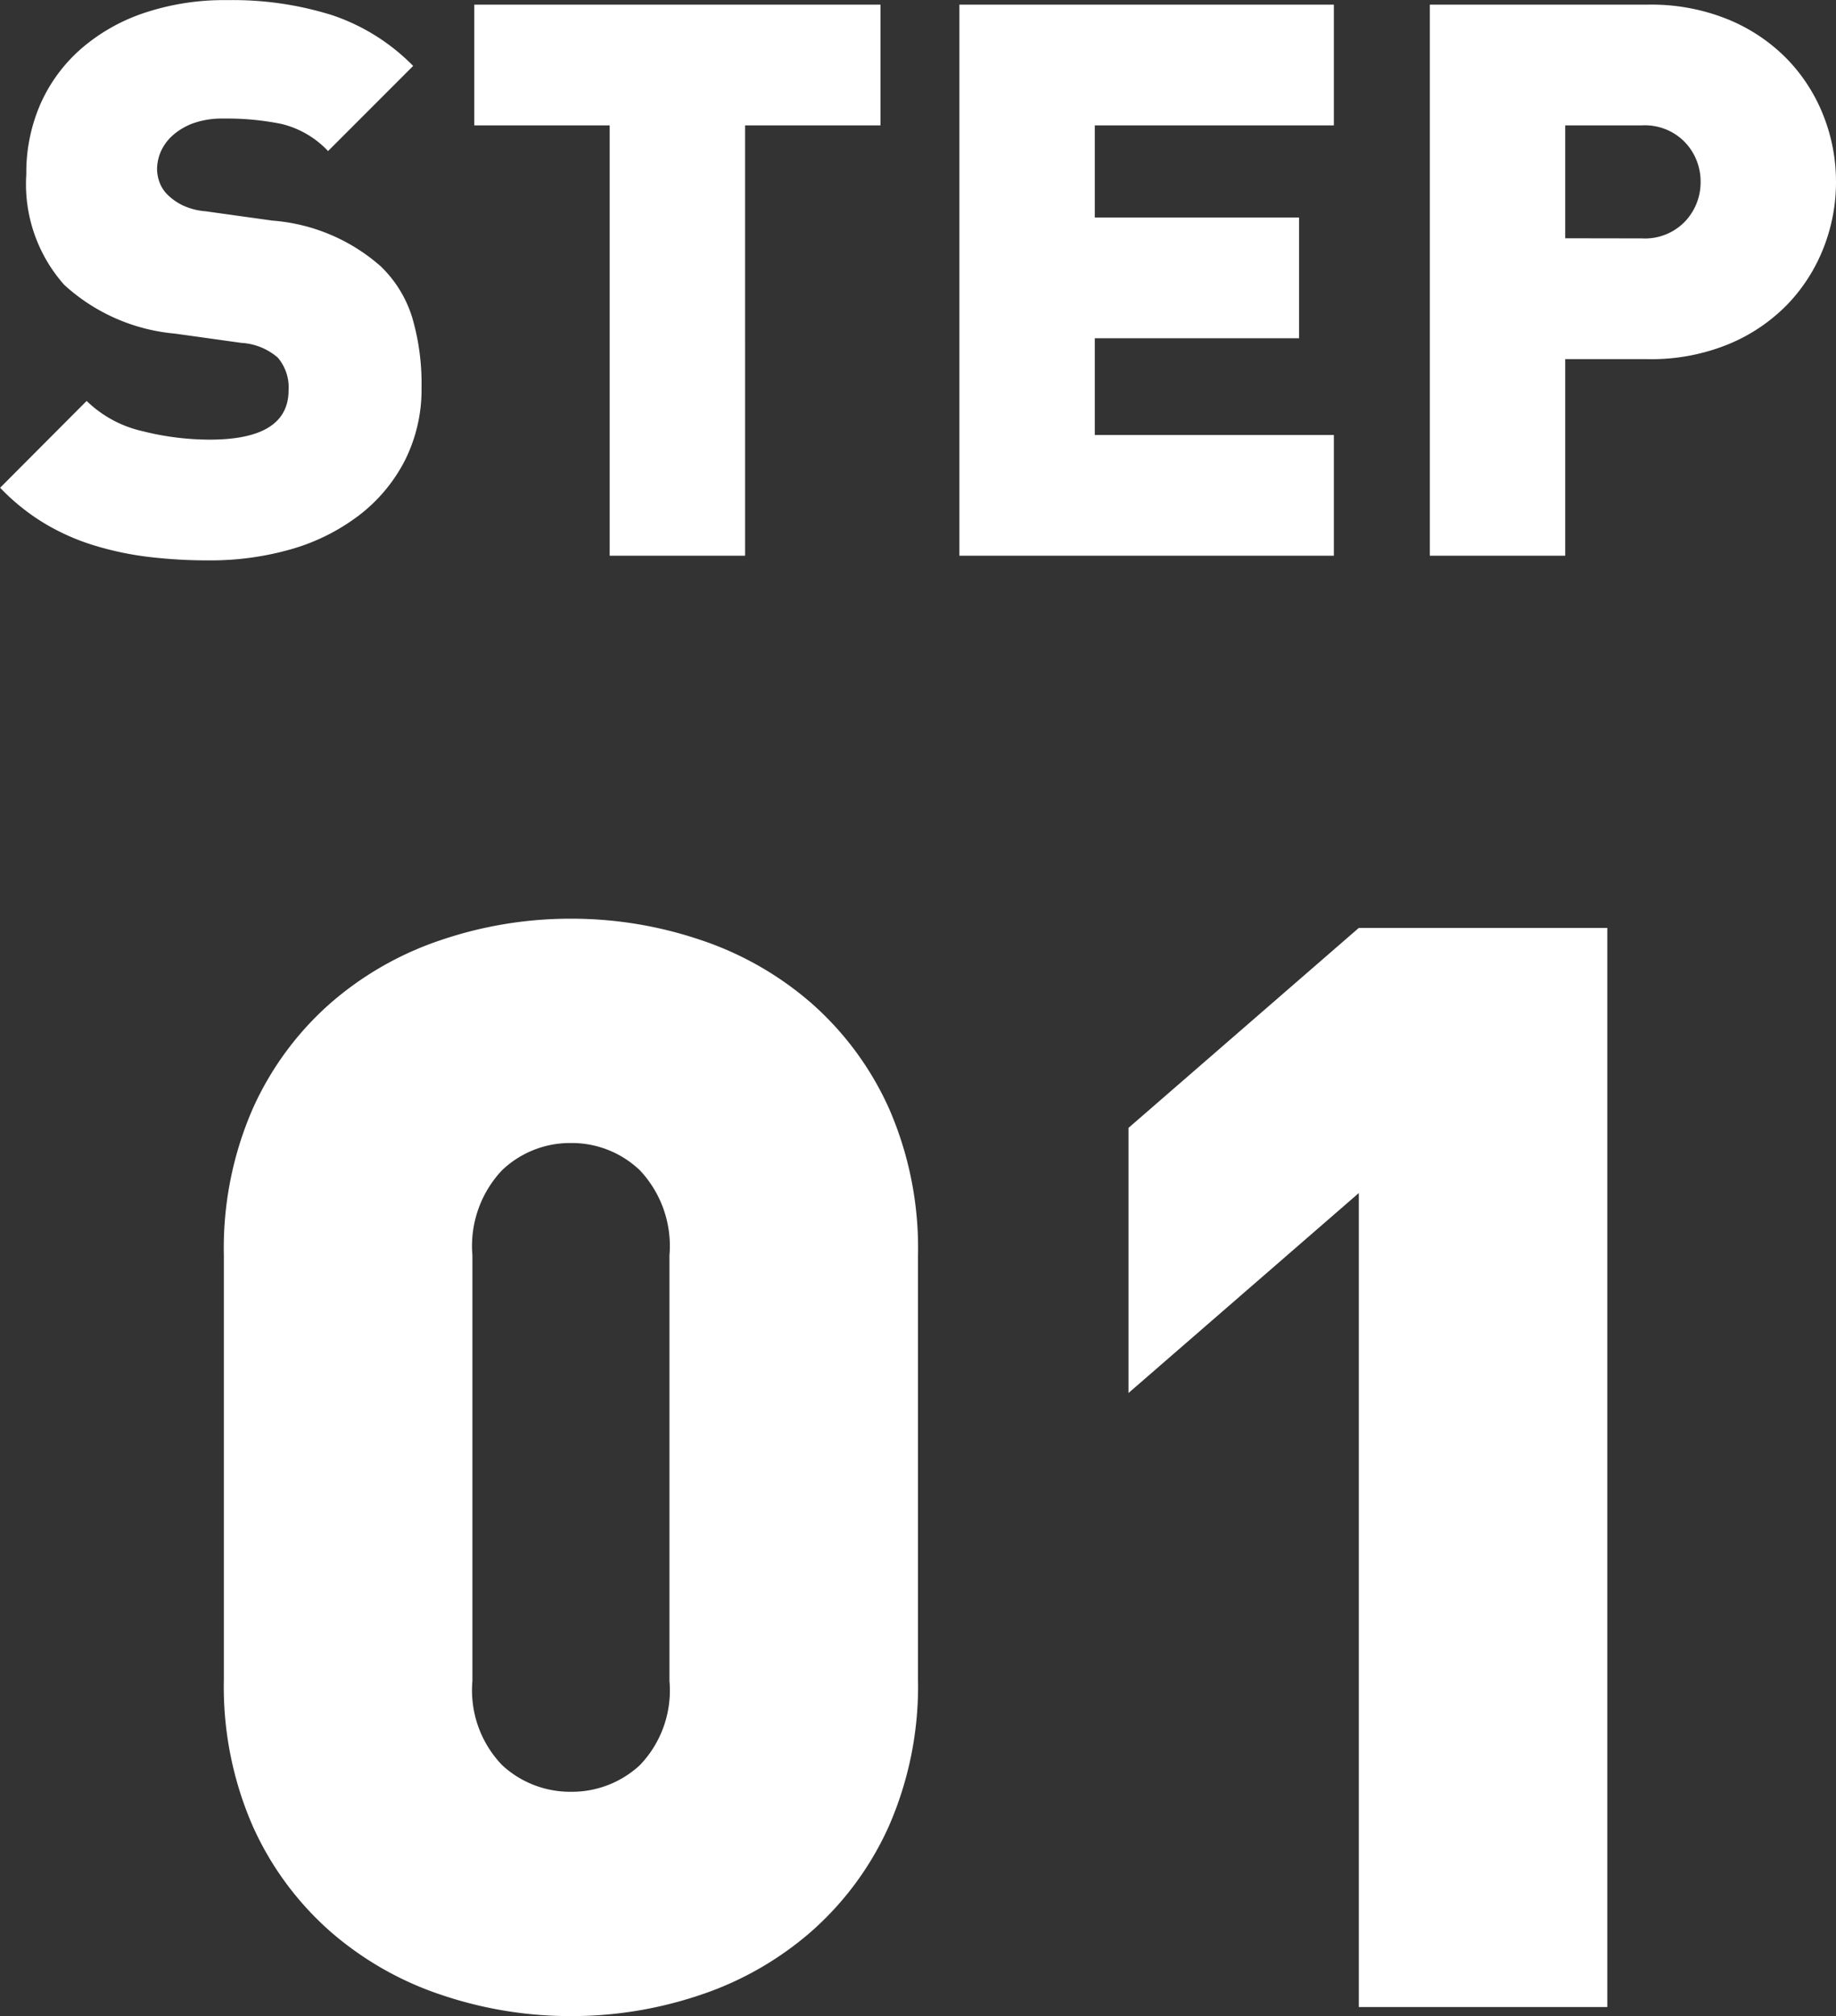
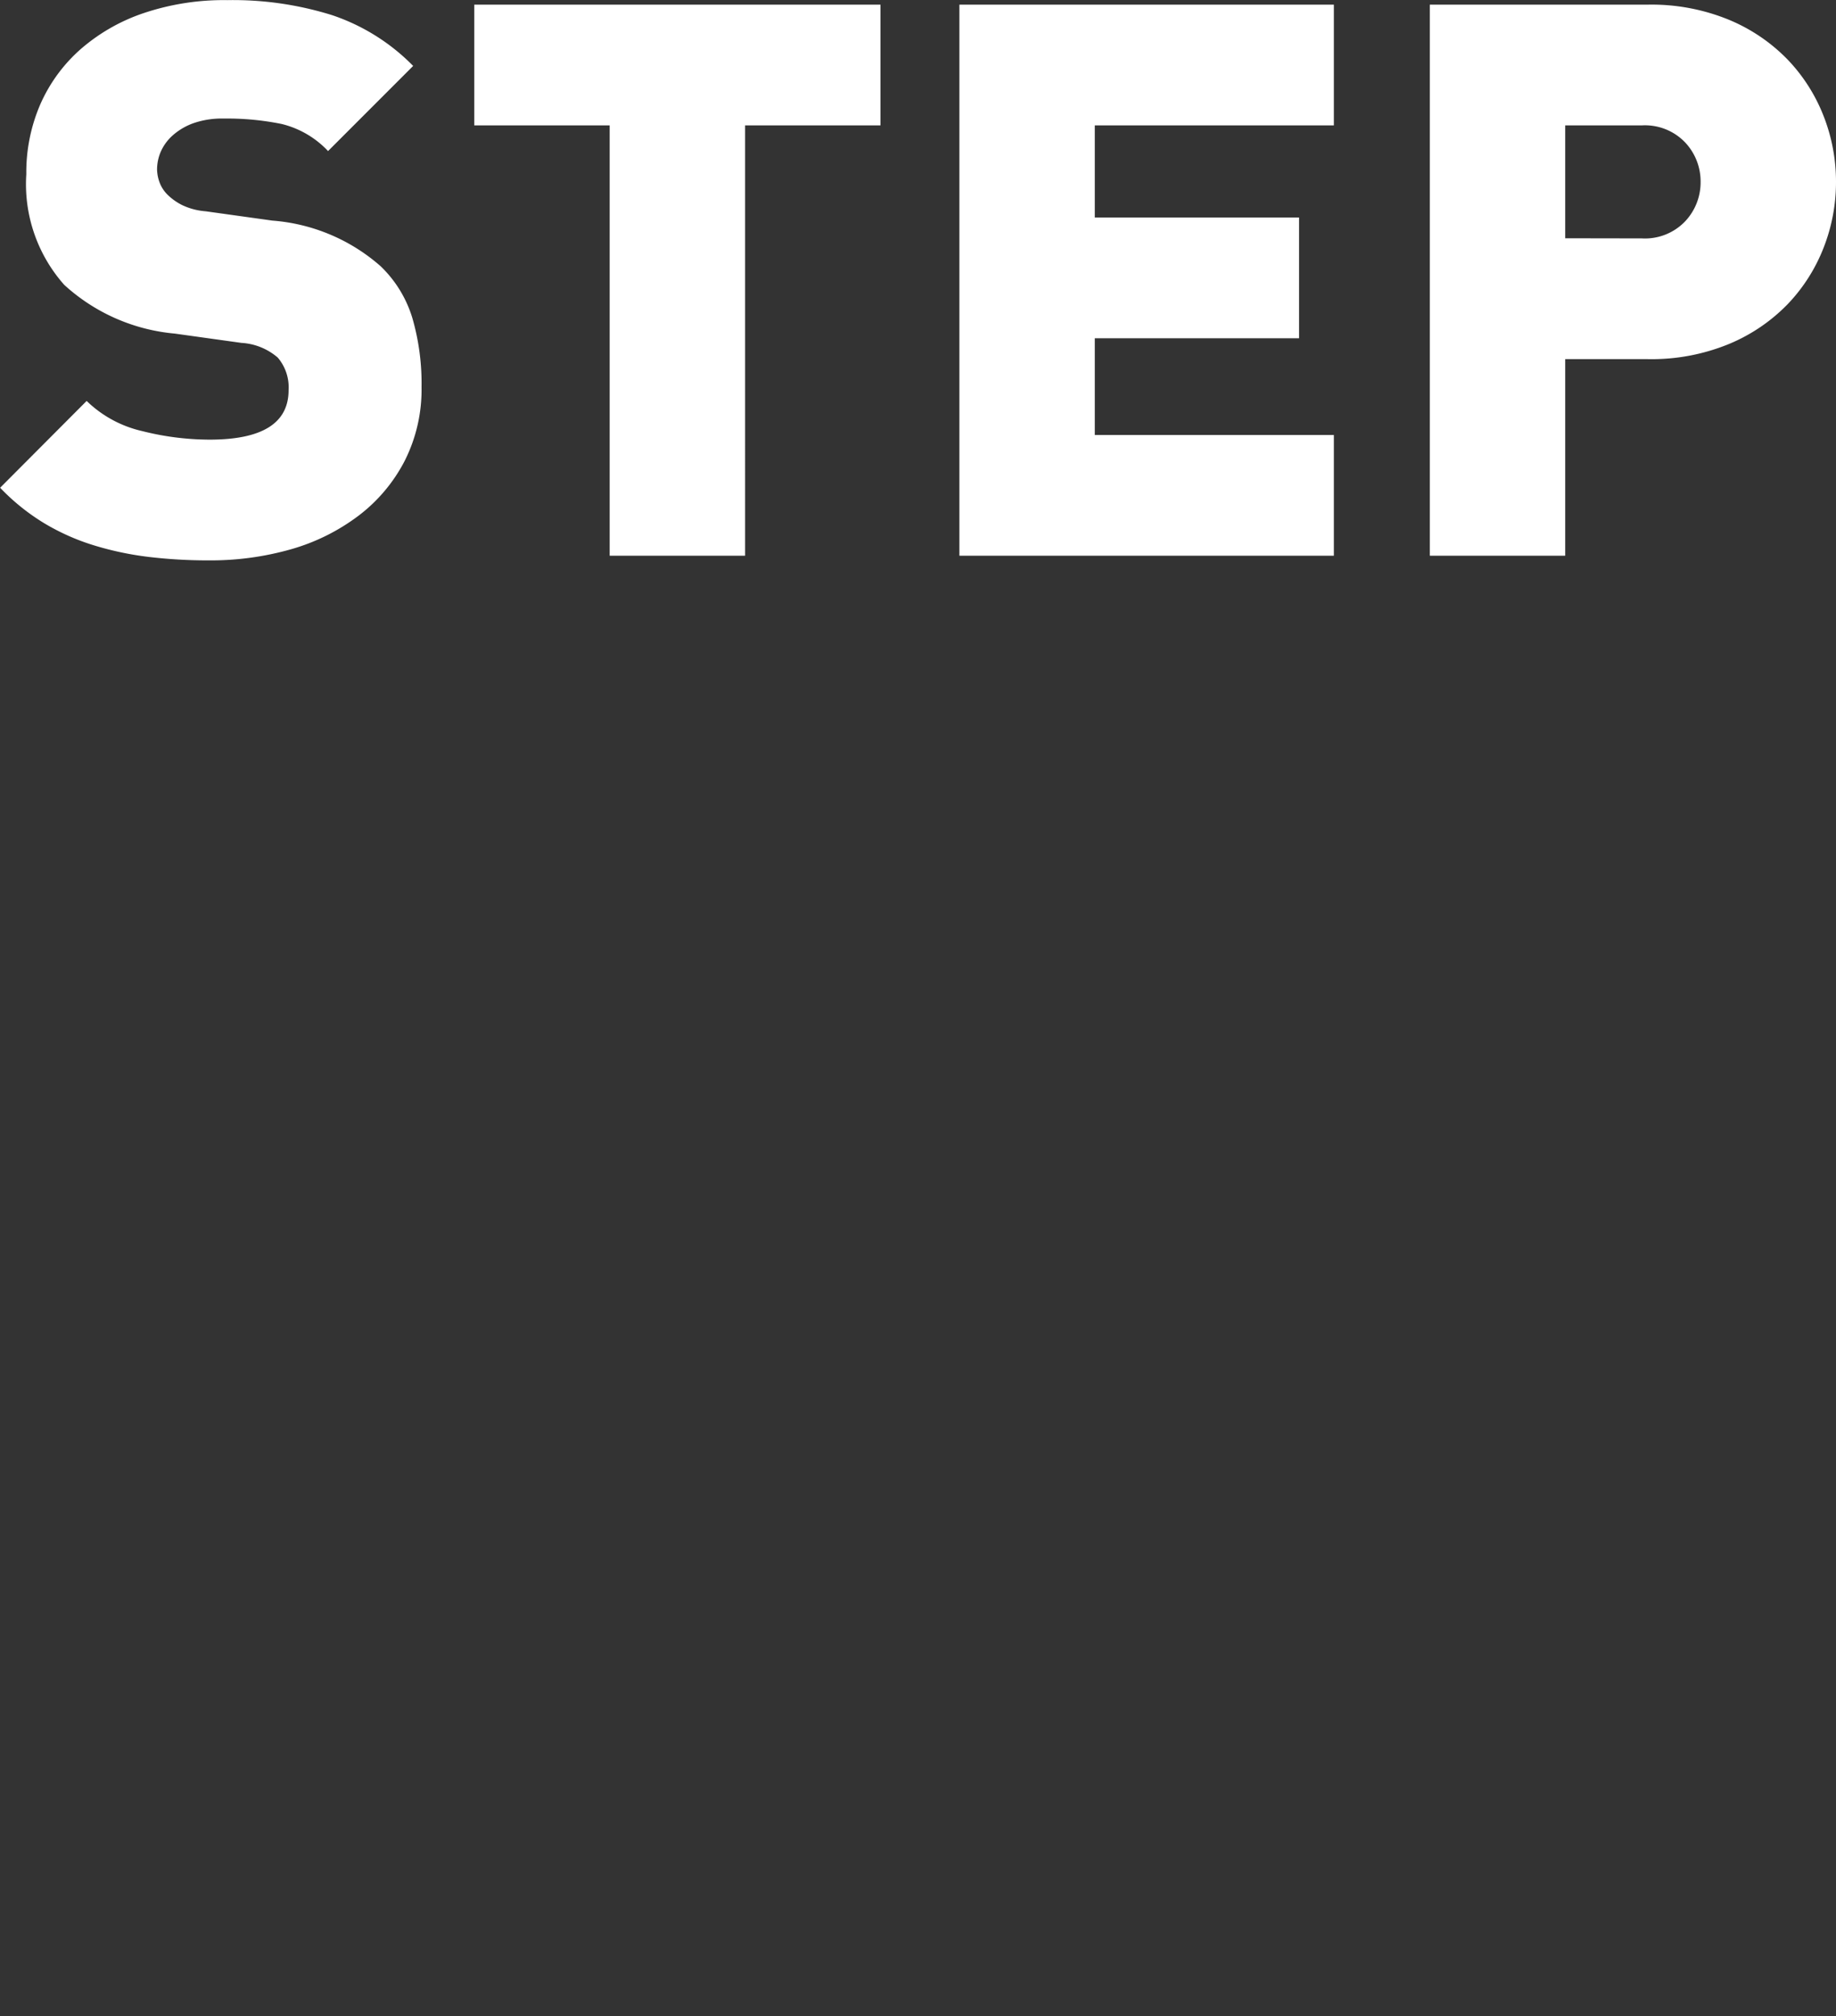
<svg xmlns="http://www.w3.org/2000/svg" width="56.952" height="62.514" viewBox="0 0 56.952 62.514">
  <rect x="0" y="0" width="56.952" height="62.514" fill="#333333" stroke="none" />
  <defs>
    <style>.a{fill:#fff;}</style>
  </defs>
  <g transform="translate(-269.224 -1112.768)">
    <path class="a" d="M-22.3.144A15.515,15.515,0,0,1-24.168.036a9.754,9.754,0,0,1-1.7-.36,6.972,6.972,0,0,1-1.536-.684,6.685,6.685,0,0,1-1.368-1.1L-26.088-4.8a3.628,3.628,0,0,0,1.728.936,8.585,8.585,0,0,0,2.088.264q2.448,0,2.448-1.536a1.421,1.421,0,0,0-.336-1.008A1.888,1.888,0,0,0-21.288-6.6l-2.064-.288A5.854,5.854,0,0,1-26.784-8.4a4.7,4.7,0,0,1-1.176-3.432,5.315,5.315,0,0,1,.432-2.16,4.914,4.914,0,0,1,1.236-1.7,5.789,5.789,0,0,1,1.956-1.128,7.808,7.808,0,0,1,2.616-.408,10.285,10.285,0,0,1,3.252.468,6.36,6.36,0,0,1,2.508,1.572l-2.64,2.64a2.926,2.926,0,0,0-1.44-.84,8.5,8.5,0,0,0-1.8-.168,2.677,2.677,0,0,0-.936.144,1.964,1.964,0,0,0-.636.372,1.472,1.472,0,0,0-.372.5,1.4,1.4,0,0,0-.12.564,1.233,1.233,0,0,0,.072.384,1.05,1.05,0,0,0,.264.408,1.8,1.8,0,0,0,.444.312,2.064,2.064,0,0,0,.732.192l2.064.288a5.737,5.737,0,0,1,3.36,1.416,3.718,3.718,0,0,1,.984,1.608A7.264,7.264,0,0,1-15.7-5.232a4.892,4.892,0,0,1-.528,2.3,5.031,5.031,0,0,1-1.428,1.692A6.36,6.36,0,0,1-19.752-.2,9.091,9.091,0,0,1-22.3.144ZM-9.864-13.344h-4.2v-3.744h12.6v3.744h-4.2V0h-4.2ZM.984-17.088H12.6v3.744H5.184v2.856H11.52v3.744H5.184v3H12.6V0H.984Zm14.592,0h6.768a6.317,6.317,0,0,1,2.508.468,5.442,5.442,0,0,1,1.824,1.236,5.319,5.319,0,0,1,1.116,1.752,5.564,5.564,0,0,1,.384,2.04,5.564,5.564,0,0,1-.384,2.04A5.319,5.319,0,0,1,26.676-7.8a5.442,5.442,0,0,1-1.824,1.236,6.317,6.317,0,0,1-2.508.468H19.776V0h-4.2ZM22.152-9.84a1.724,1.724,0,0,0,1.344-.528,1.764,1.764,0,0,0,.48-1.224,1.764,1.764,0,0,0-.48-1.224,1.724,1.724,0,0,0-1.344-.528H19.776v3.5Z" transform="translate(298 1130)" />
-     <path class="a" d="M-13.066.282a12.488,12.488,0,0,1-4.018-.658A10.082,10.082,0,0,1-20.539-2.35a9.562,9.562,0,0,1-2.4-3.266,10.8,10.8,0,0,1-.893-4.536v-13.16a10.8,10.8,0,0,1,.893-4.535,9.562,9.562,0,0,1,2.4-3.267,10.082,10.082,0,0,1,3.455-1.974,12.488,12.488,0,0,1,4.018-.658,12.488,12.488,0,0,1,4.018.658,10.082,10.082,0,0,1,3.455,1.974,9.562,9.562,0,0,1,2.4,3.267A10.8,10.8,0,0,1-2.3-23.312v13.16A10.8,10.8,0,0,1-3.2-5.616a9.562,9.562,0,0,1-2.4,3.266A10.082,10.082,0,0,1-9.048-.376,12.488,12.488,0,0,1-13.066.282Zm0-6.956A3.1,3.1,0,0,0-10.927-7.5a3.341,3.341,0,0,0,.917-2.609V-23.312a3.42,3.42,0,0,0-.917-2.632,3.054,3.054,0,0,0-2.139-.846,3.054,3.054,0,0,0-2.139.846,3.42,3.42,0,0,0-.917,2.632v13.207A3.341,3.341,0,0,0-15.2-7.5,3.1,3.1,0,0,0-13.066-6.674Zm24.44-18.565-7.144,6.2V-27.26l7.144-6.2h7.708V0H11.374Z" transform="translate(300 1175)" />
  </g>
</svg>